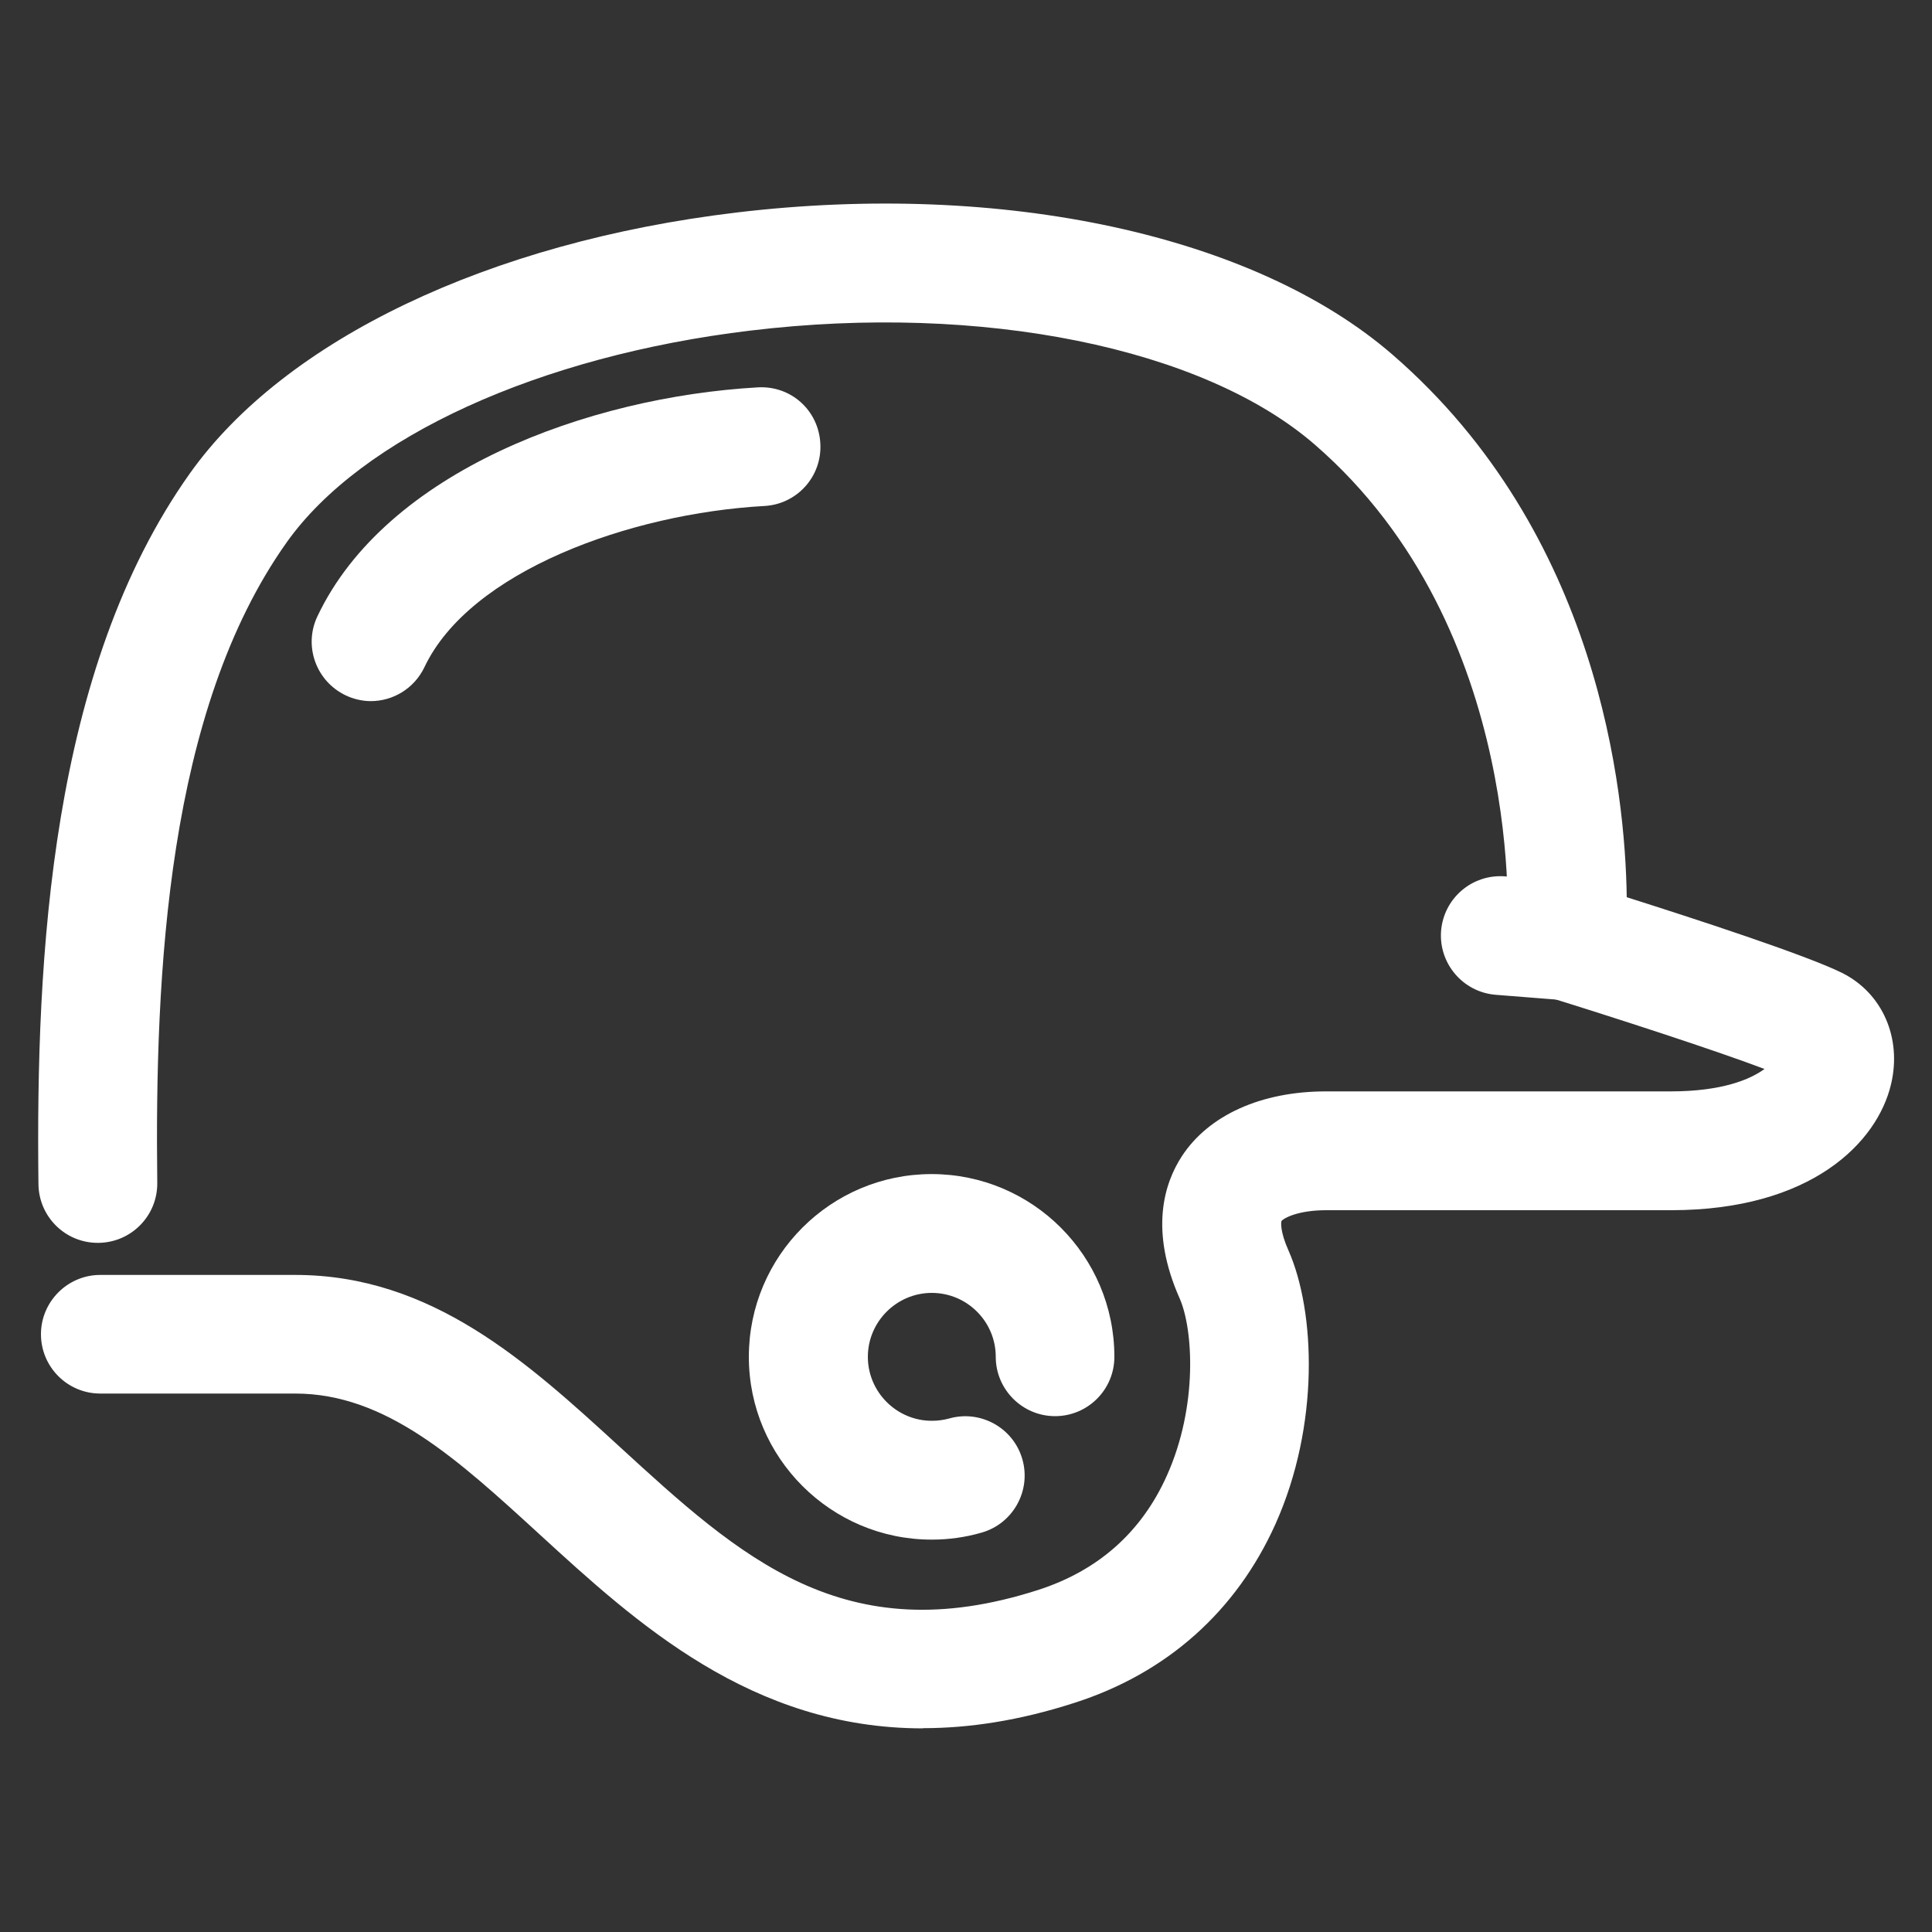
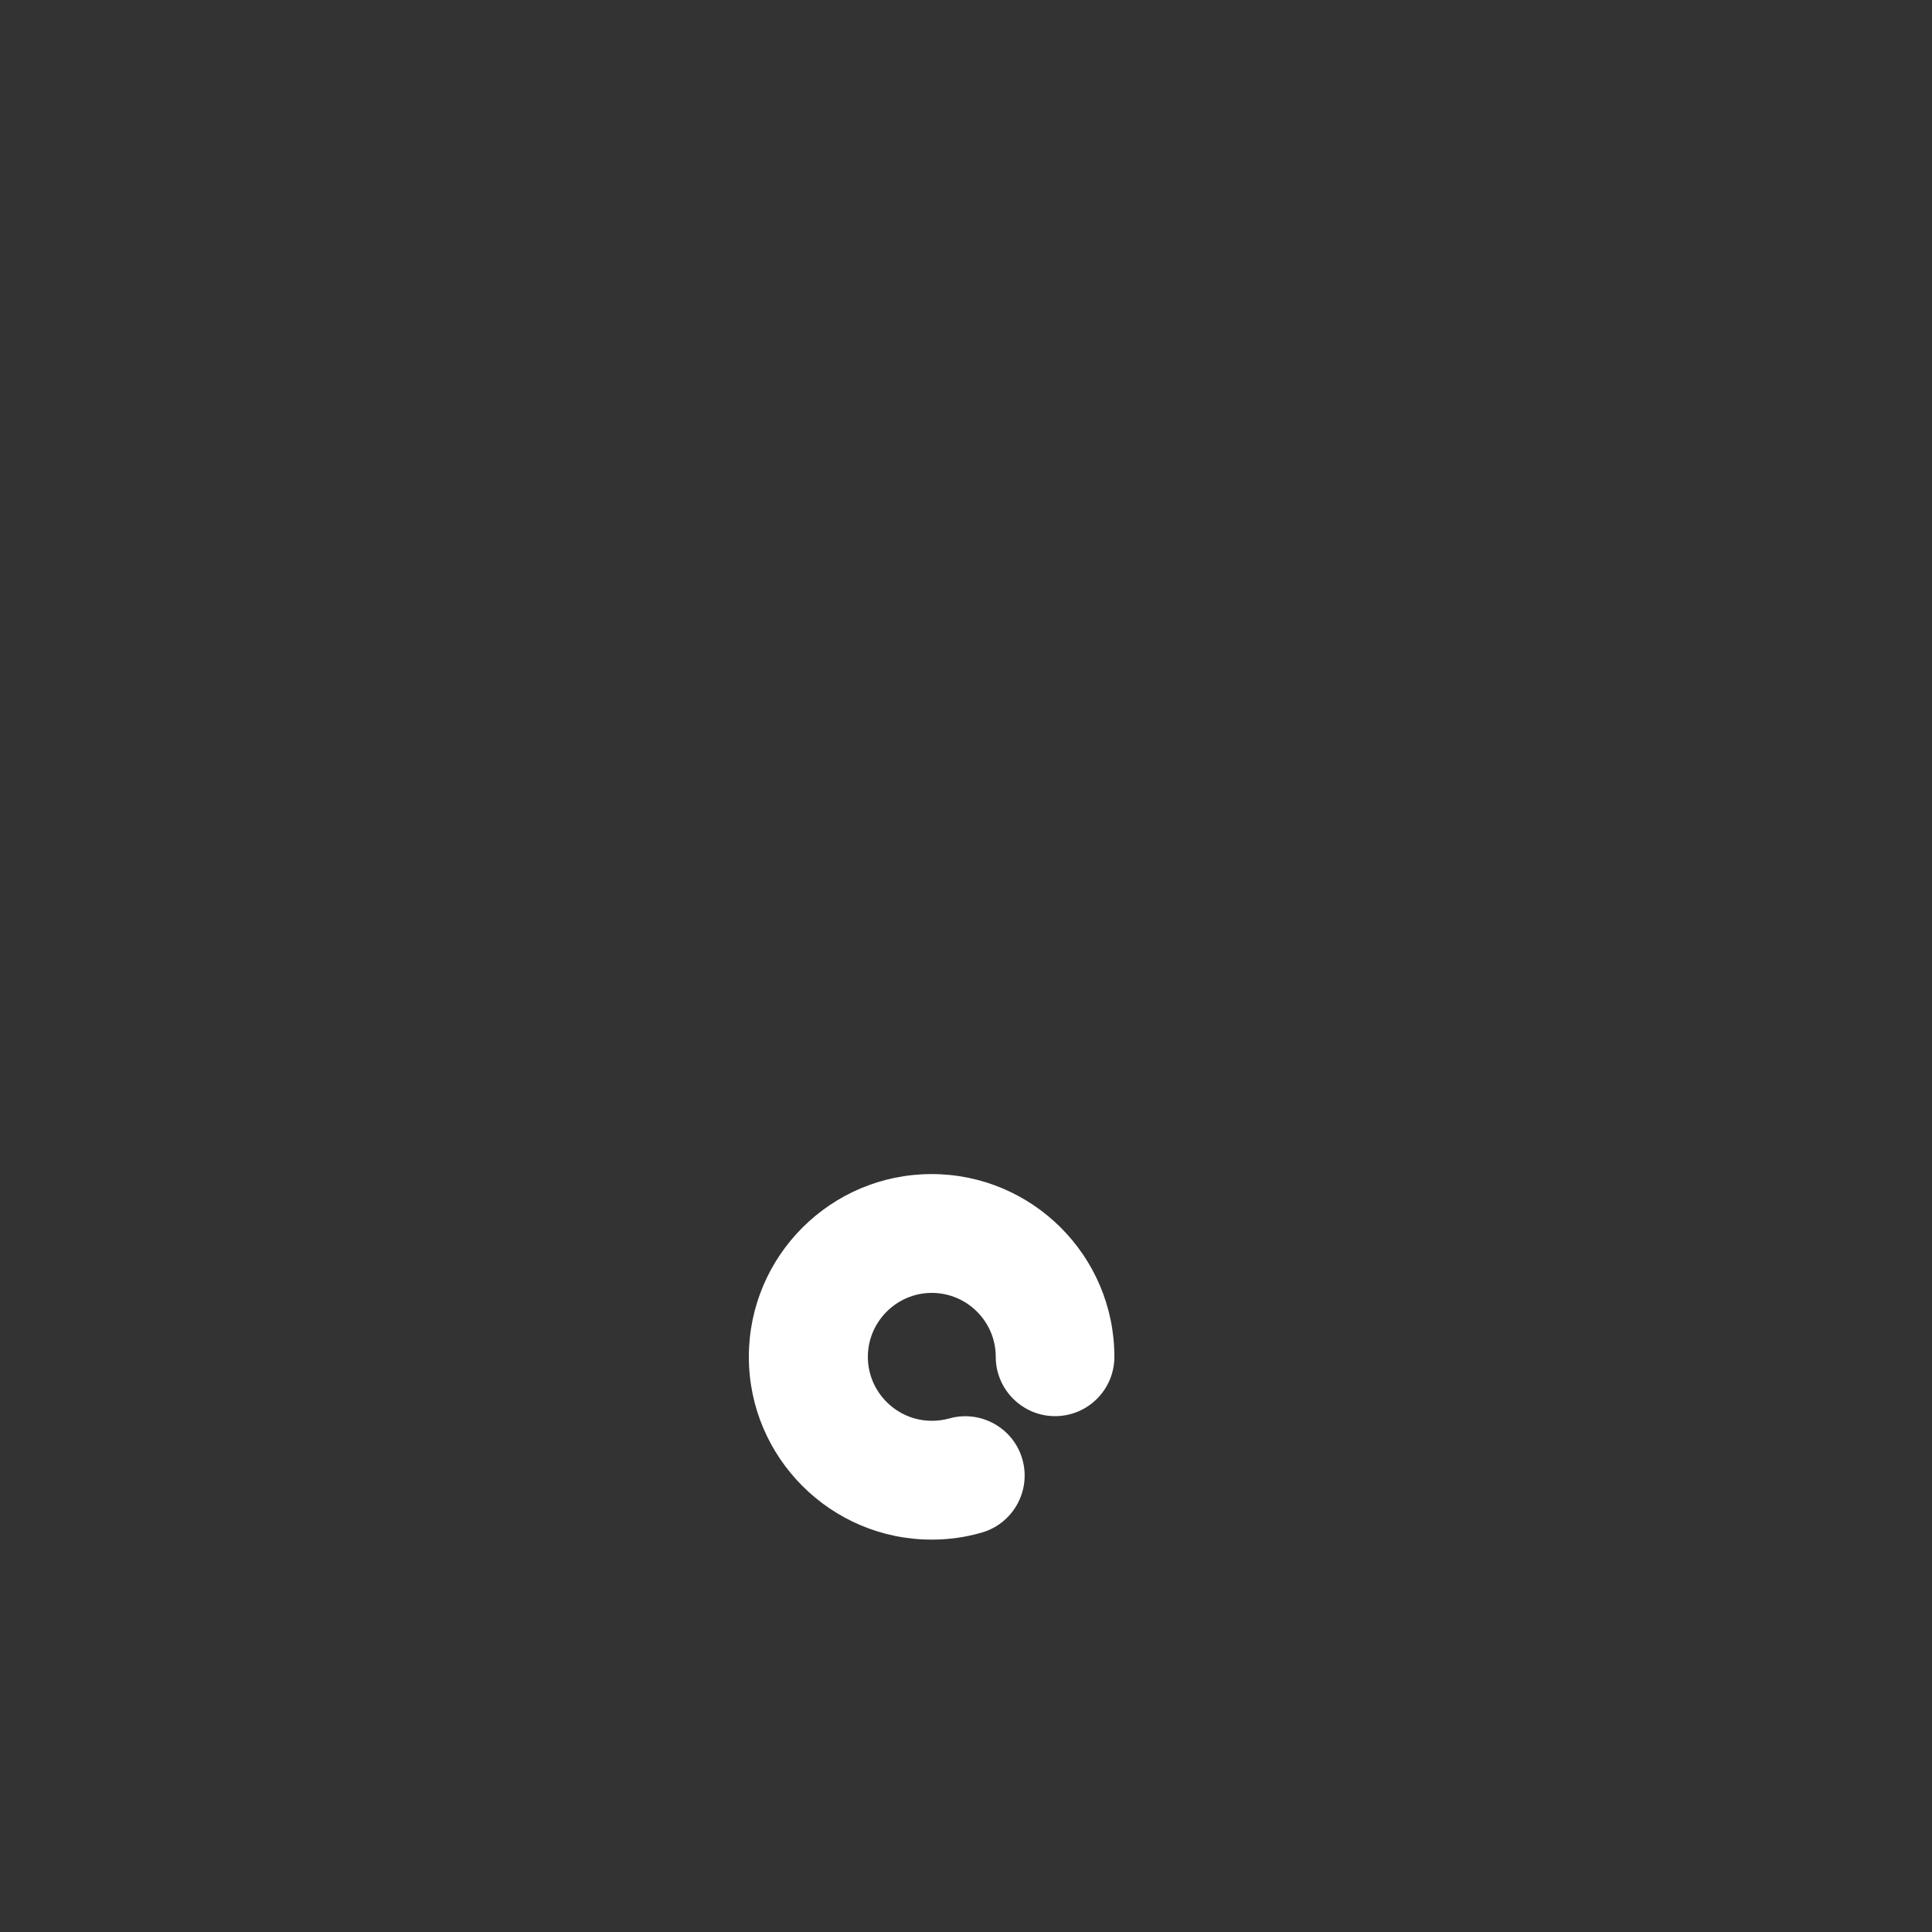
<svg xmlns="http://www.w3.org/2000/svg" id="Layer_1" viewBox="0 0 100 100">
  <rect x="0" y="0" width="100" height="100" fill="#333333" stroke="none" />
  <defs>
    <style>.cls-1{fill:#fff;}</style>
  </defs>
-   <path class="cls-1" d="M47.77,89.46c-8.88,0-14.84-5.46-19.84-10.04-4.27-3.91-7.96-7.29-12.65-7.29H5.19c-1.7,0-3.07-1.38-3.07-3.07s1.38-3.07,3.07-3.07H15.28c7.08,0,12.03,4.53,16.8,8.9,6.23,5.71,11.61,10.63,21.64,7.41,3.12-1,5.37-3,6.68-5.93,1.62-3.61,1.35-7.6,.66-9.16-1.57-3.54-.8-5.96,.11-7.36,1.39-2.13,4.11-3.36,7.46-3.36h17.85c2.67,0,4.13-.63,4.85-1.16-2.61-.99-7.87-2.69-11.16-3.71-1.38-.43-2.27-1.75-2.16-3.19,.01-.15,1.09-15.84-9.96-25.42-5.79-5.02-17.25-7.34-29.2-5.9-10.94,1.31-20.14,5.51-24.01,10.96-6.19,8.71-6.83,22.29-6.7,33.15,.02,1.7-1.34,3.09-3.04,3.11h-.04c-1.68,0-3.05-1.35-3.07-3.04-.14-11.79,.62-26.63,7.84-36.79,4.92-6.92,15.49-11.97,28.29-13.5,13.81-1.65,26.82,1.17,33.96,7.36,10.67,9.25,12.04,22.58,12.12,28.08,3.41,1.08,9.28,2.99,11.15,3.92,2.08,1.04,3.1,3.36,2.53,5.76-.71,3.01-4.12,6.52-11.39,6.52h-17.85c-1.47,0-2.21,.42-2.31,.56-.03,.07-.07,.56,.36,1.52,1.4,3.17,1.62,9.05-.67,14.16-2.03,4.52-5.63,7.73-10.41,9.26-2.85,.92-5.45,1.31-7.84,1.31Z" />
  <path class="cls-1" d="M48.23,79.69h-.01c-5.21,0-9.46-4.24-9.46-9.46s4.24-9.46,9.46-9.46,9.46,4.24,9.46,9.46c0,1.7-1.38,3.07-3.07,3.07s-3.07-1.38-3.07-3.07c0-1.83-1.49-3.31-3.31-3.31s-3.31,1.49-3.31,3.31,1.49,3.31,3.31,3.31h0c.31,0,.61-.04,.9-.12,1.63-.46,3.33,.49,3.79,2.12,.46,1.63-.49,3.33-2.12,3.79-.83,.24-1.7,.36-2.56,.36Z" />
-   <path class="cls-1" d="M19.2,36.29c-.44,0-.89-.1-1.31-.3-1.53-.73-2.19-2.56-1.46-4.09,3.55-7.5,14.01-11.35,22.79-11.85,1.73-.1,3.15,1.2,3.24,2.9,.1,1.7-1.2,3.15-2.9,3.24-6.96,.39-15.24,3.38-17.59,8.34-.53,1.11-1.63,1.76-2.78,1.76Z" />
-   <path class="cls-1" d="M81.08,51.76c-.08,0-.17,0-.25,0l-3.42-.27c-1.69-.14-2.95-1.62-2.82-3.31,.14-1.69,1.61-2.95,3.31-2.82l3.42,.27c1.69,.14,2.95,1.62,2.82,3.31-.13,1.61-1.47,2.83-3.06,2.83Z" />
</svg>